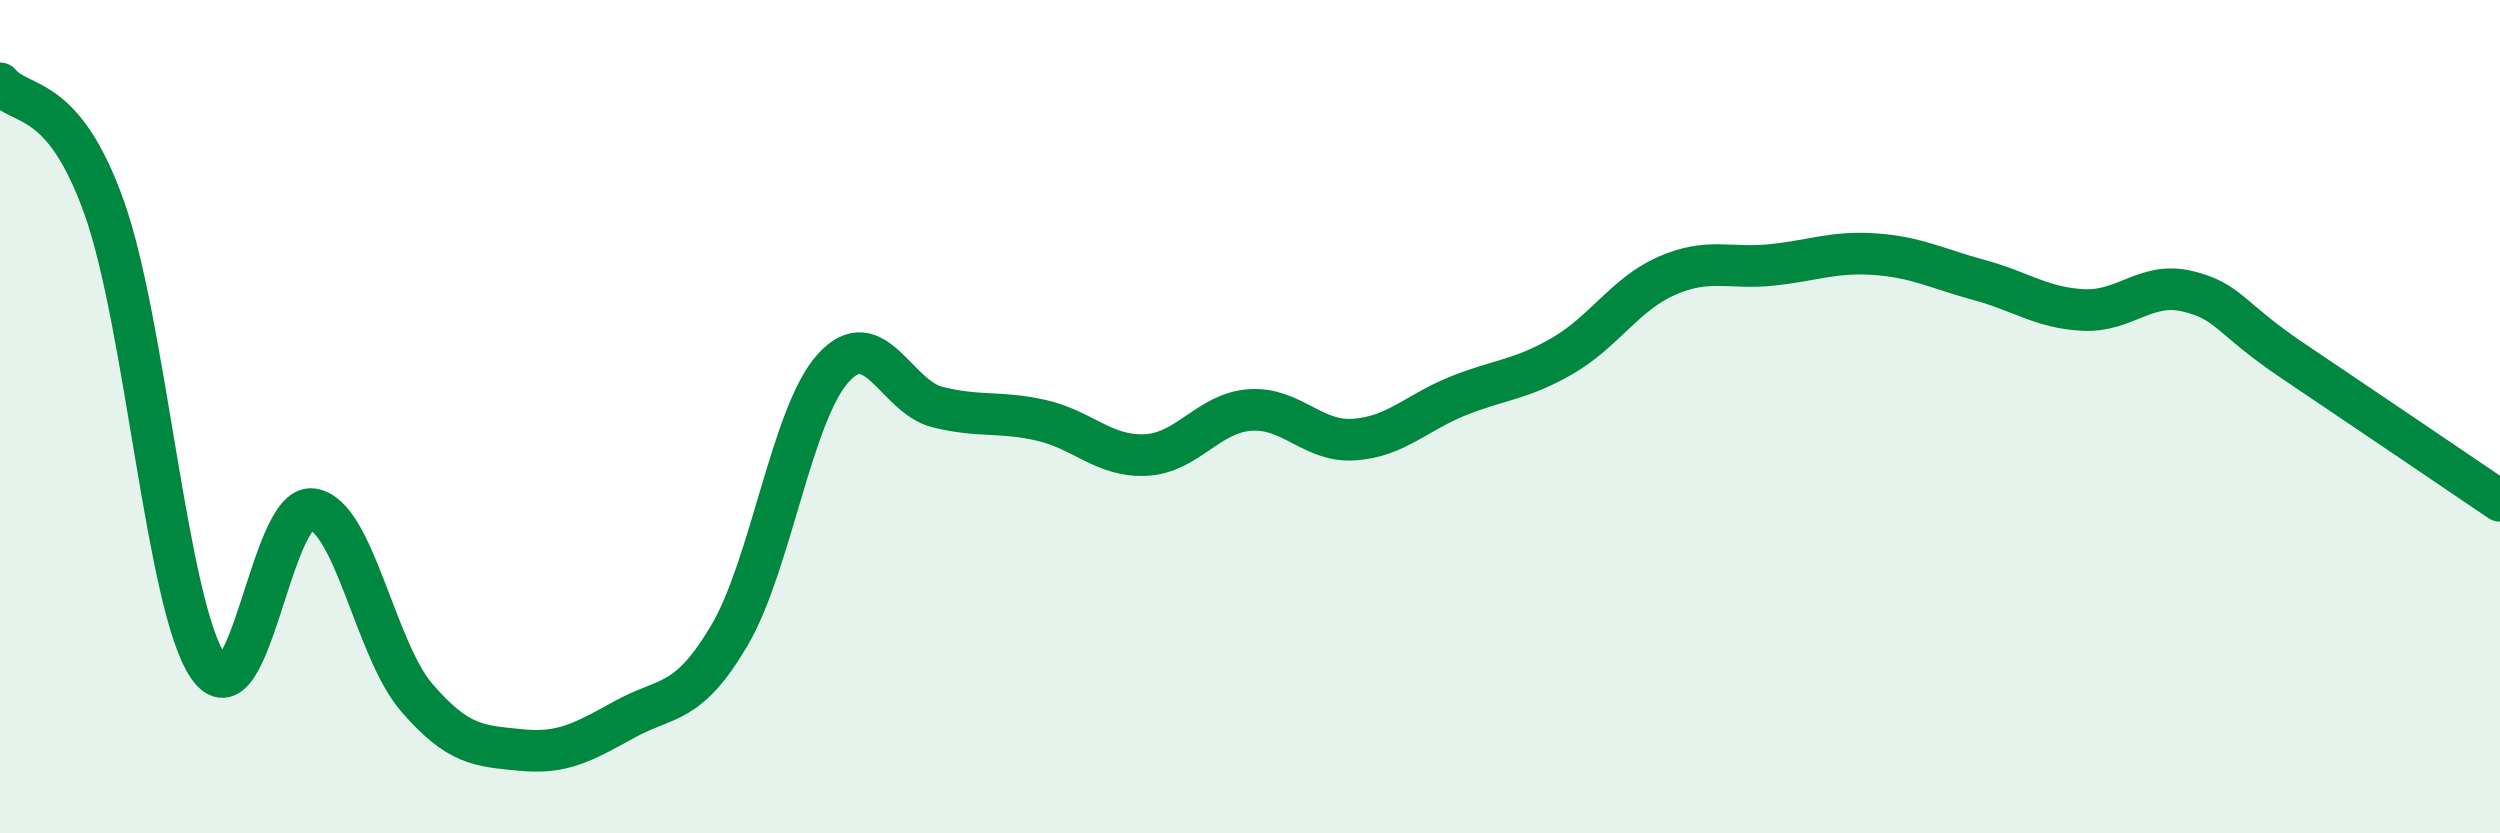
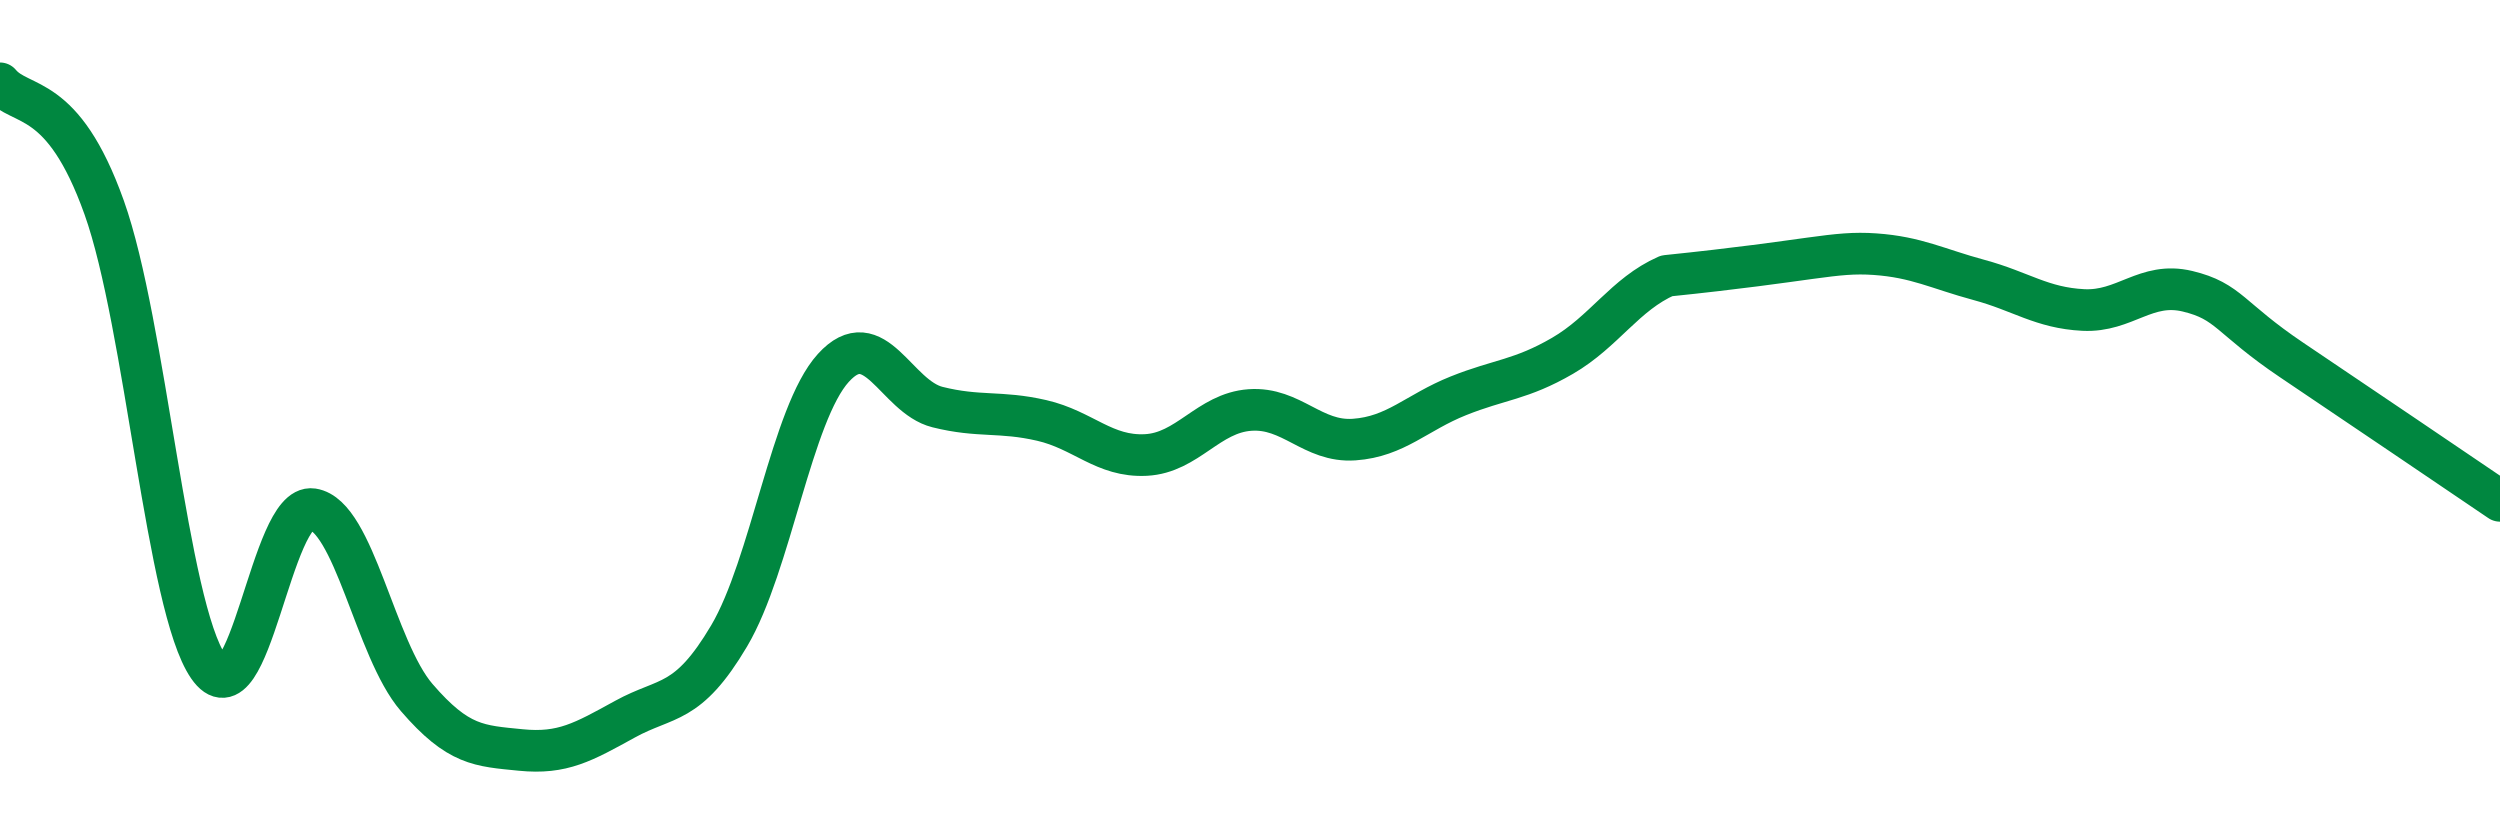
<svg xmlns="http://www.w3.org/2000/svg" width="60" height="20" viewBox="0 0 60 20">
-   <path d="M 0,2 C 0.5,2.6 1.5,2.18 2.5,4.98 C 3.5,7.78 4,14.55 5,16 C 6,17.45 6.5,12.07 7.5,12.22 C 8.5,12.37 9,15.58 10,16.74 C 11,17.9 11.5,17.9 12.5,18 C 13.5,18.1 14,17.81 15,17.26 C 16,16.71 16.5,16.95 17.5,15.26 C 18.5,13.57 19,9.93 20,8.83 C 21,7.73 21.5,9.52 22.5,9.77 C 23.5,10.02 24,9.86 25,10.09 C 26,10.32 26.5,10.97 27.5,10.92 C 28.5,10.87 29,9.91 30,9.84 C 31,9.77 31.5,10.62 32.5,10.55 C 33.5,10.48 34,9.9 35,9.5 C 36,9.1 36.5,9.12 37.5,8.54 C 38.5,7.96 39,7.06 40,6.62 C 41,6.18 41.5,6.46 42.5,6.36 C 43.5,6.26 44,6.03 45,6.1 C 46,6.17 46.5,6.45 47.5,6.72 C 48.5,6.99 49,7.39 50,7.44 C 51,7.49 51.5,6.75 52.5,6.99 C 53.5,7.23 53.5,7.63 55,8.64 C 56.5,9.65 59,11.34 60,12.02L60 20L0 20Z" fill="#008740" opacity="0.1" stroke-linecap="round" stroke-linejoin="round" />
-   <path d="M 0,2 C 0.5,2.6 1.5,2.18 2.5,4.98 C 3.5,7.78 4,14.55 5,16 C 6,17.45 6.5,12.07 7.5,12.22 C 8.5,12.37 9,15.58 10,16.74 C 11,17.9 11.5,17.9 12.5,18 C 13.5,18.1 14,17.81 15,17.26 C 16,16.71 16.5,16.95 17.5,15.26 C 18.5,13.57 19,9.93 20,8.83 C 21,7.73 21.5,9.52 22.5,9.77 C 23.5,10.02 24,9.86 25,10.09 C 26,10.32 26.5,10.97 27.5,10.92 C 28.5,10.87 29,9.91 30,9.84 C 31,9.77 31.5,10.62 32.5,10.55 C 33.5,10.48 34,9.9 35,9.5 C 36,9.1 36.5,9.12 37.5,8.54 C 38.5,7.96 39,7.06 40,6.62 C 41,6.18 41.5,6.46 42.5,6.36 C 43.5,6.26 44,6.03 45,6.1 C 46,6.17 46.5,6.45 47.5,6.72 C 48.5,6.99 49,7.39 50,7.44 C 51,7.49 51.5,6.75 52.5,6.99 C 53.5,7.23 53.5,7.63 55,8.64 C 56.5,9.65 59,11.34 60,12.02" stroke="#008740" stroke-width="1" fill="none" stroke-linecap="round" stroke-linejoin="round" />
+   <path d="M 0,2 C 0.5,2.6 1.5,2.18 2.5,4.98 C 3.5,7.78 4,14.55 5,16 C 6,17.45 6.5,12.07 7.5,12.22 C 8.5,12.37 9,15.58 10,16.74 C 11,17.9 11.5,17.9 12.5,18 C 13.5,18.1 14,17.81 15,17.26 C 16,16.71 16.5,16.95 17.5,15.26 C 18.5,13.57 19,9.93 20,8.83 C 21,7.73 21.5,9.52 22.5,9.77 C 23.5,10.02 24,9.86 25,10.09 C 26,10.32 26.5,10.97 27.5,10.92 C 28.5,10.87 29,9.91 30,9.84 C 31,9.77 31.5,10.62 32.5,10.55 C 33.5,10.48 34,9.9 35,9.5 C 36,9.1 36.5,9.12 37.5,8.54 C 38.5,7.96 39,7.06 40,6.62 C 43.5,6.26 44,6.03 45,6.1 C 46,6.17 46.5,6.45 47.5,6.72 C 48.5,6.99 49,7.39 50,7.44 C 51,7.49 51.5,6.75 52.5,6.99 C 53.5,7.23 53.5,7.63 55,8.64 C 56.5,9.65 59,11.34 60,12.02" stroke="#008740" stroke-width="1" fill="none" stroke-linecap="round" stroke-linejoin="round" />
</svg>